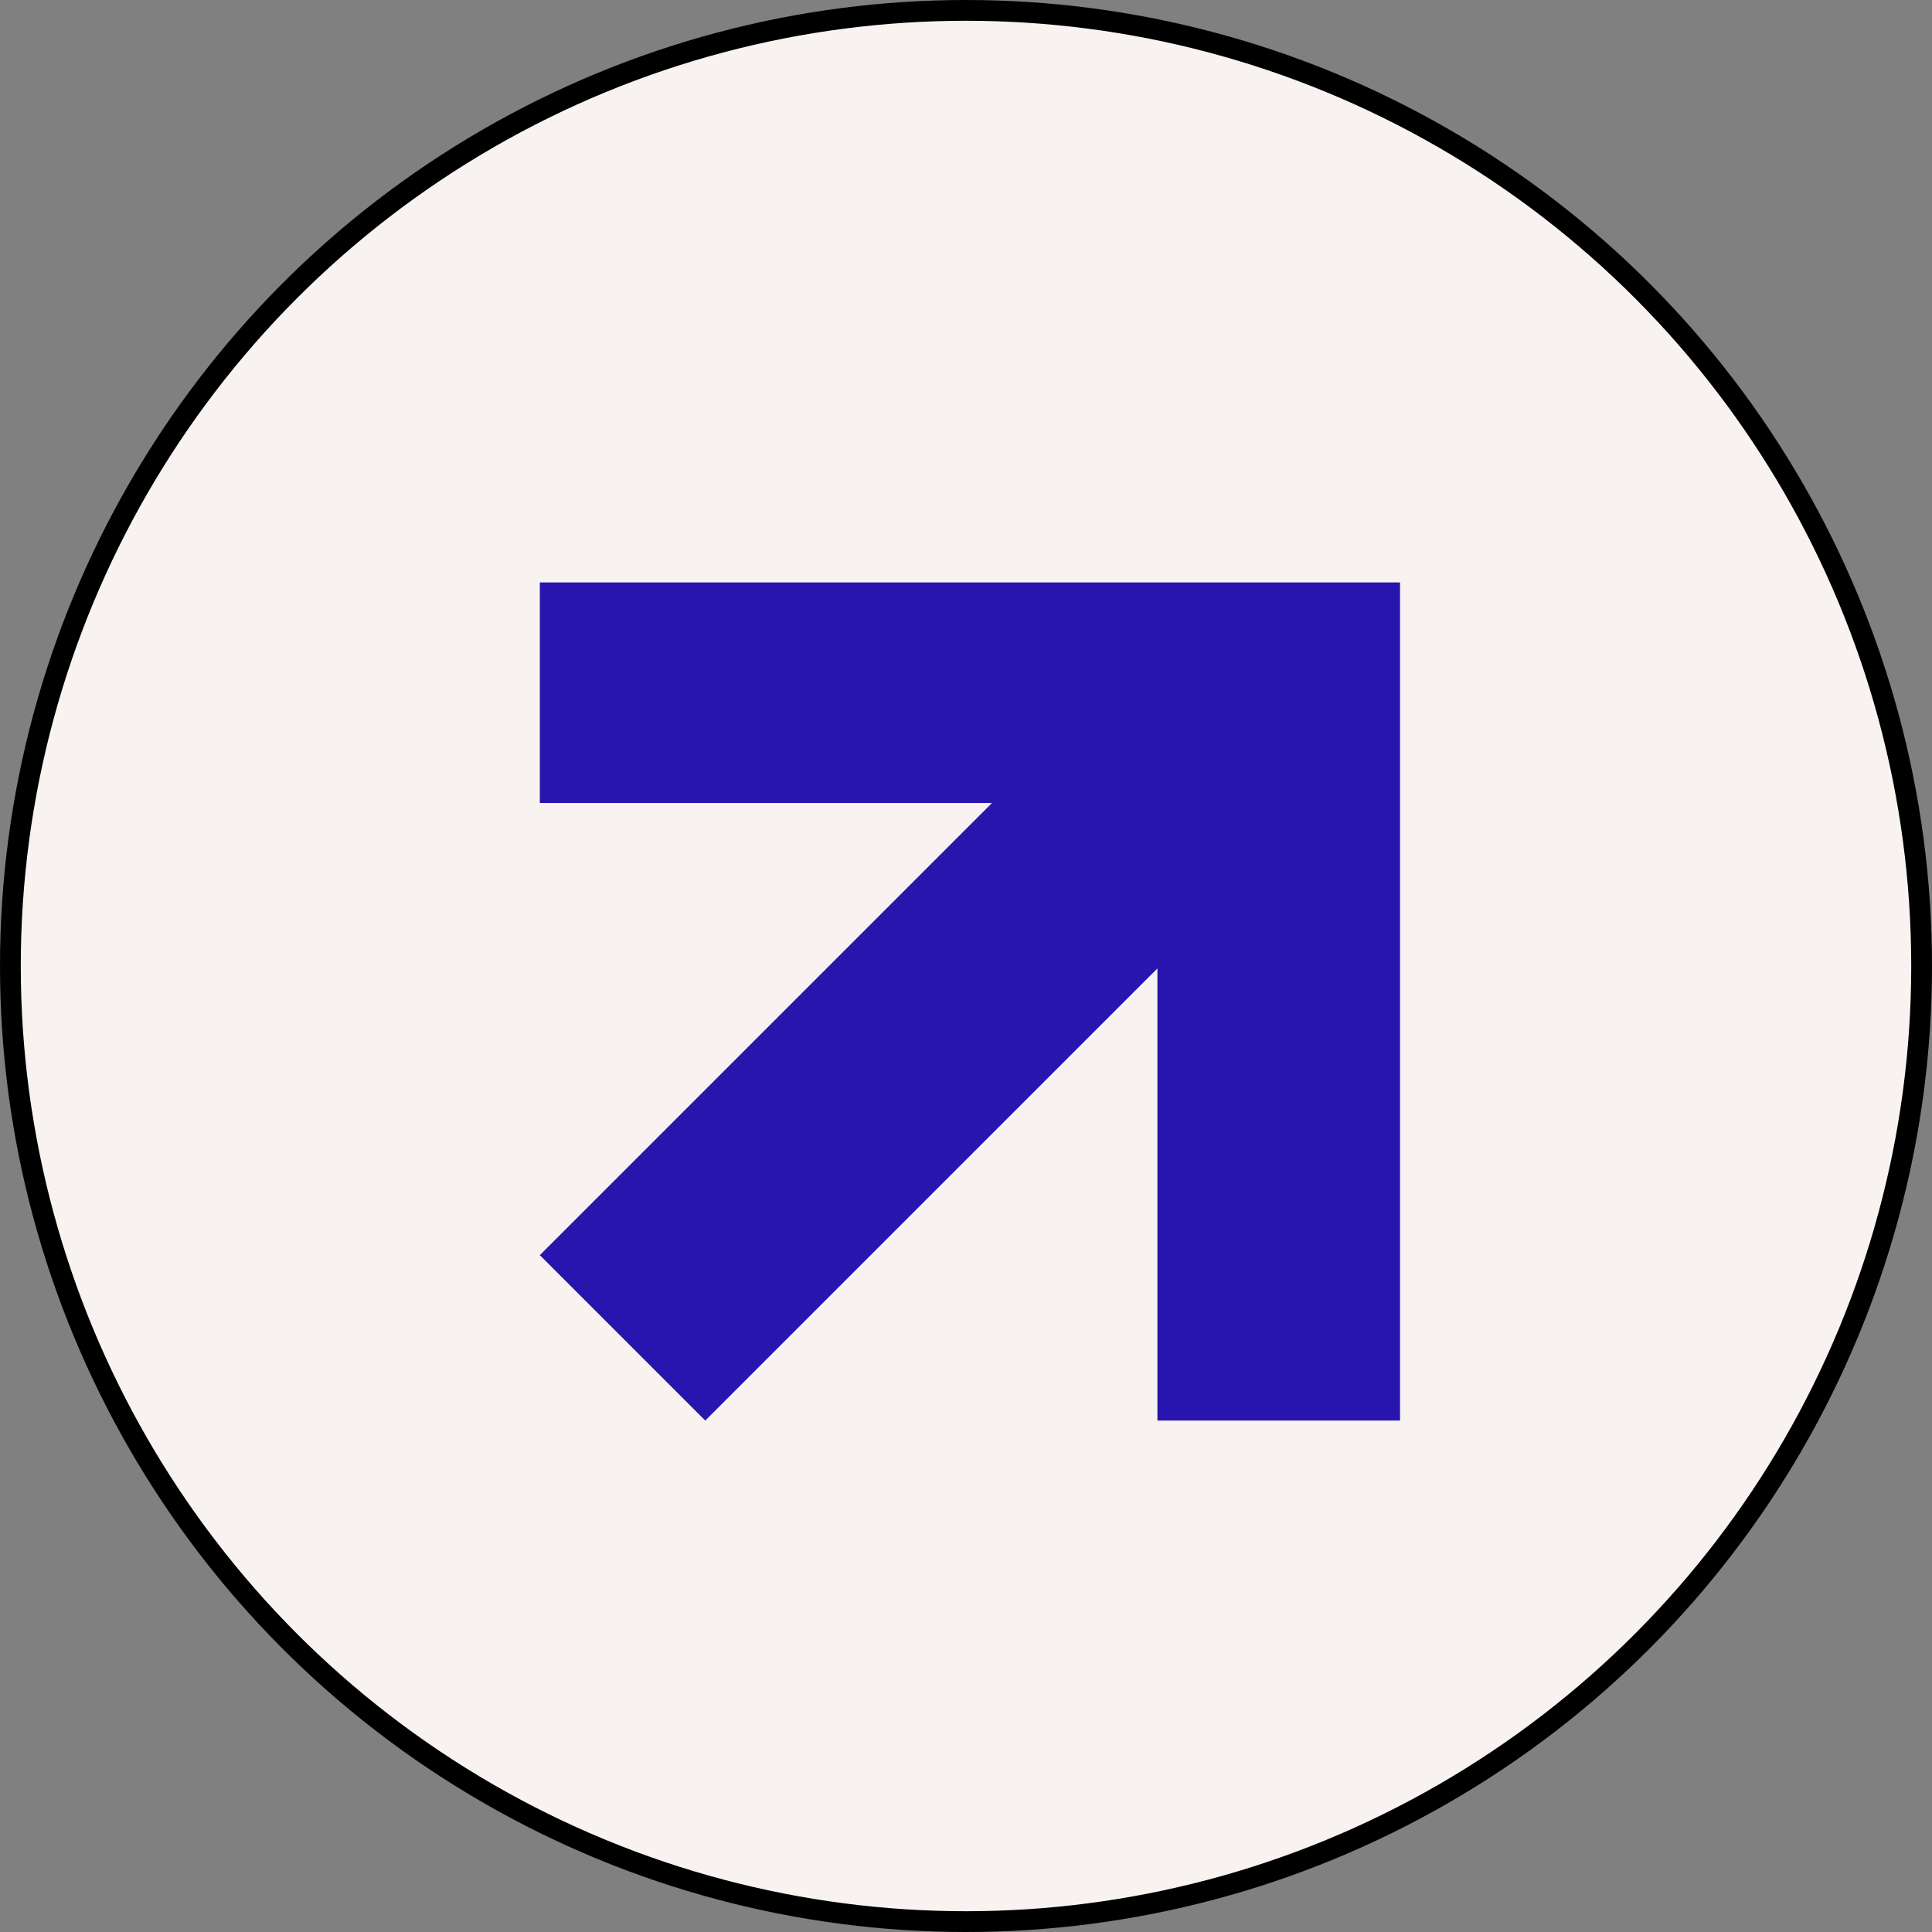
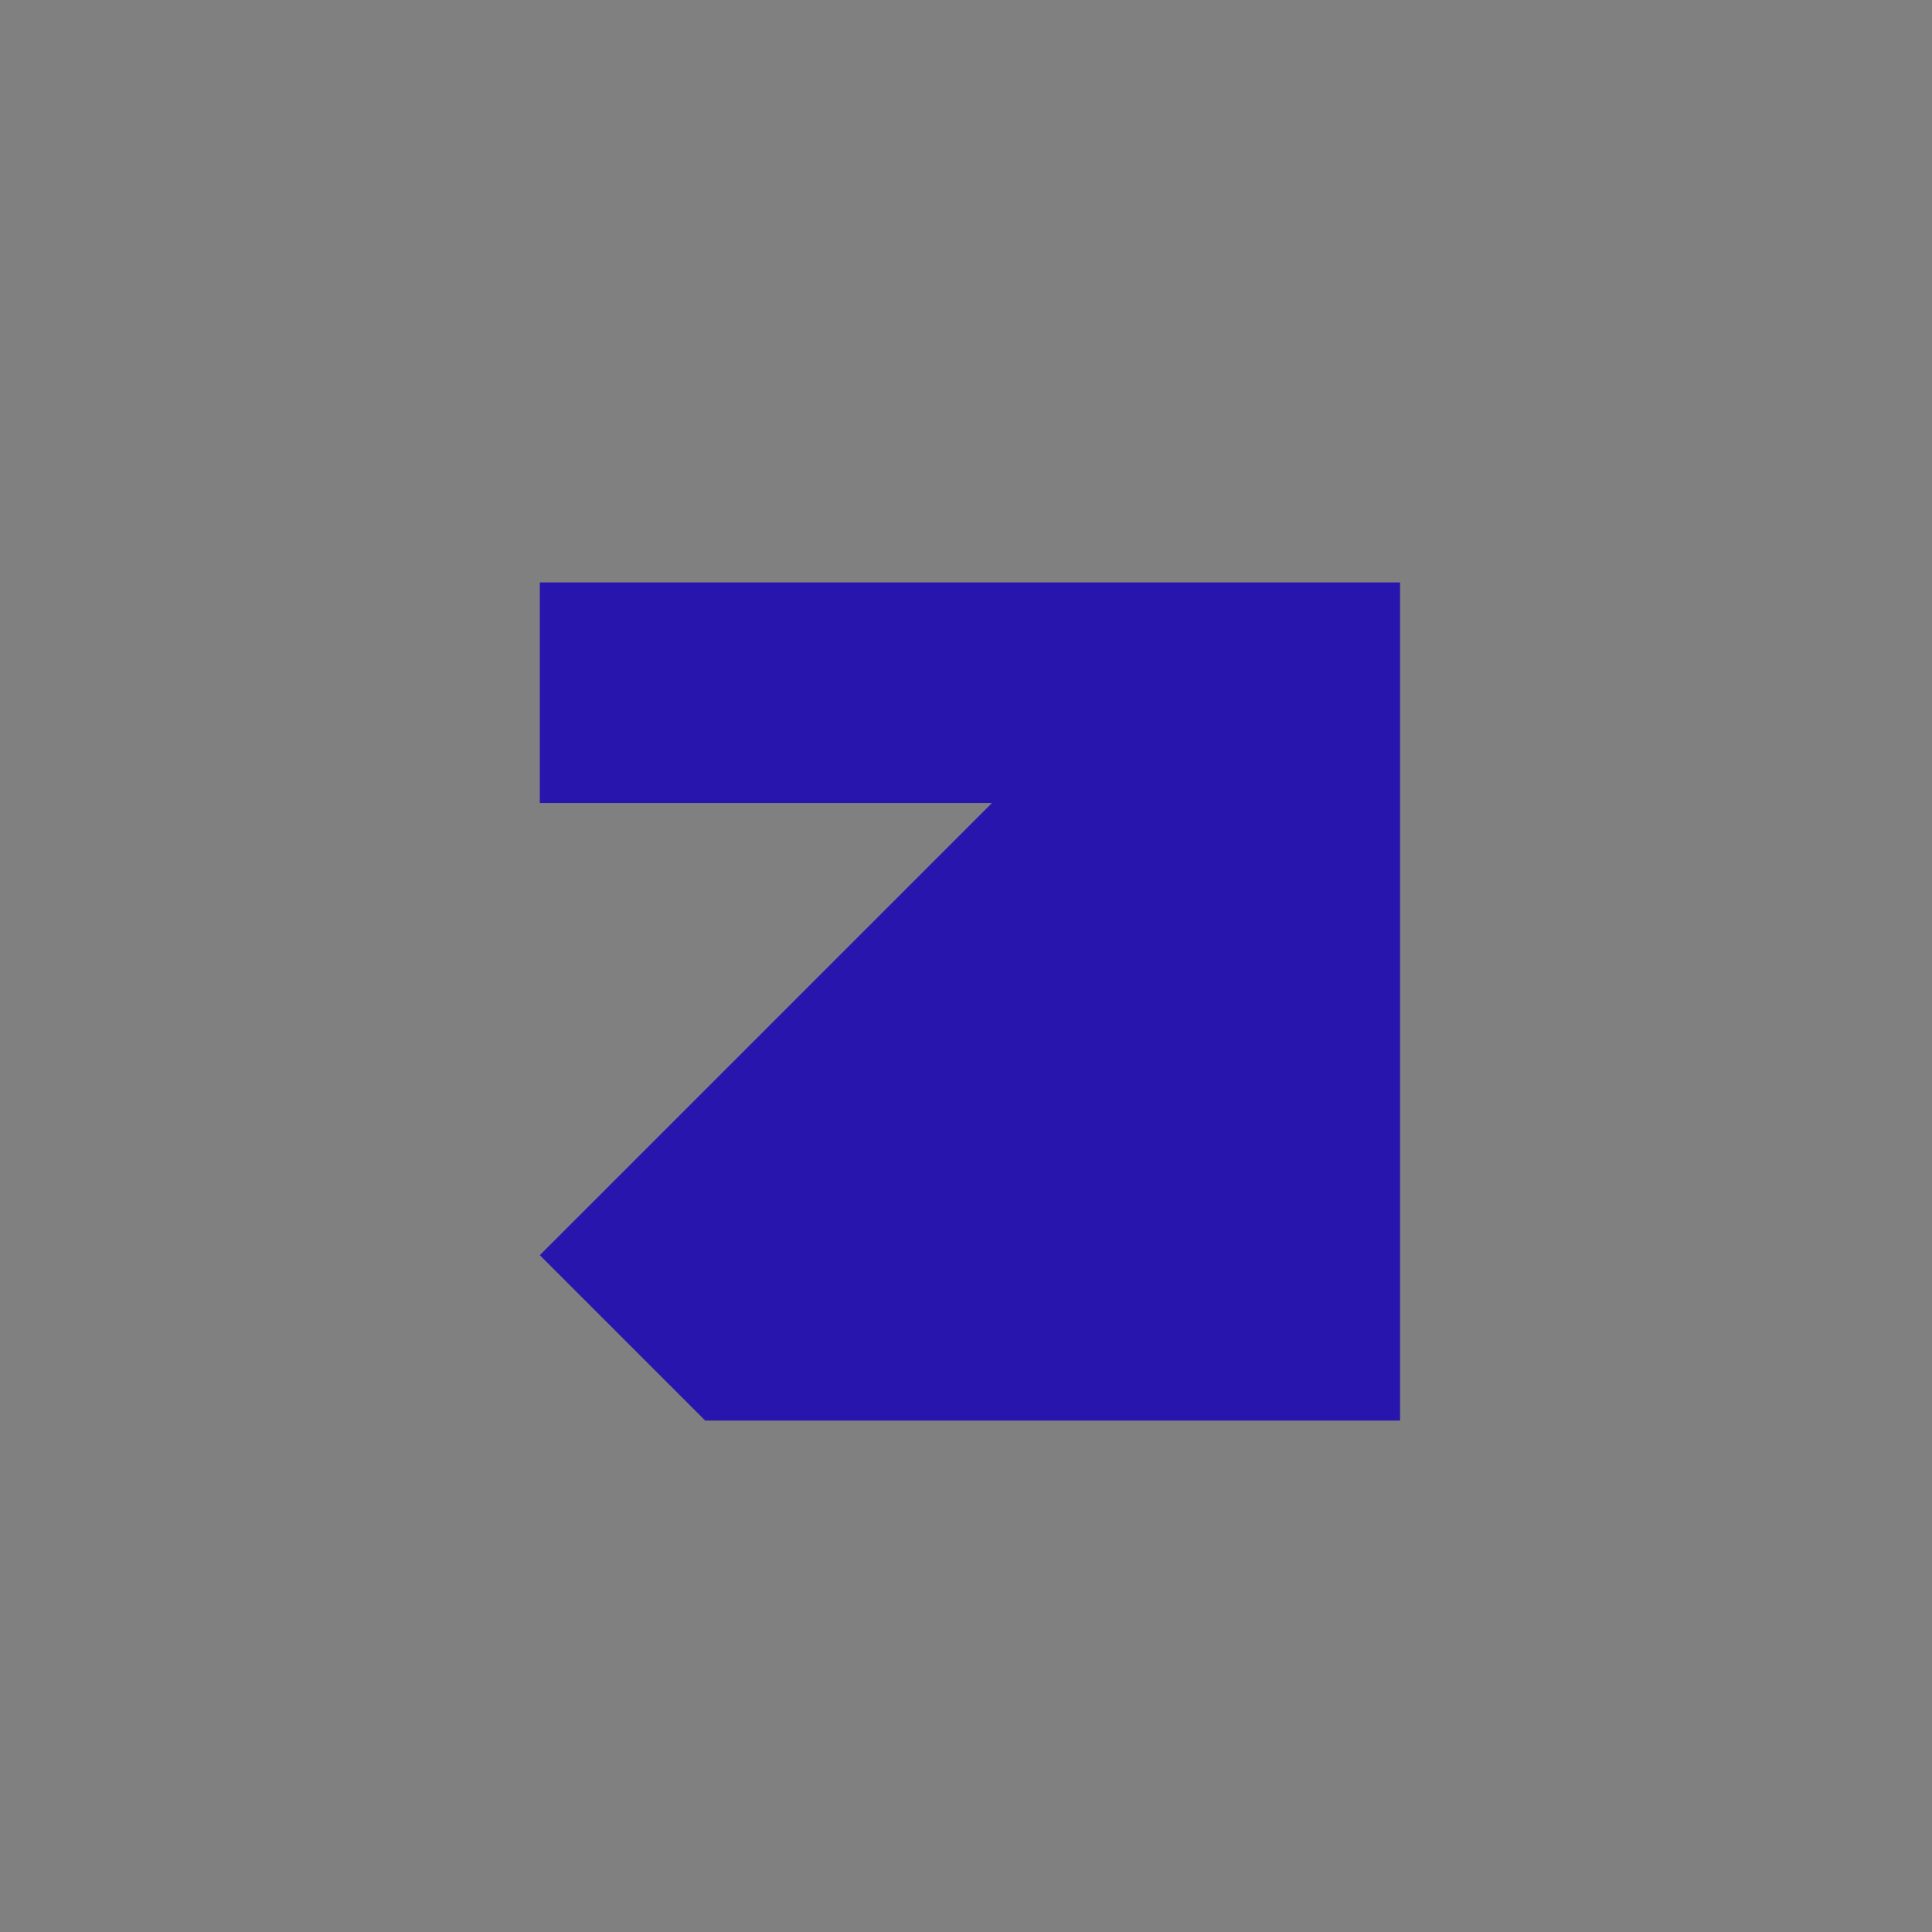
<svg xmlns="http://www.w3.org/2000/svg" width="93" height="93" viewBox="0 0 93 93" fill="none">
  <rect x="0" y="0" width="93" height="93" fill="#808080" stroke="none" />
-   <circle cx="46.5" cy="46.5" r="46" fill="#F8F3F0" stroke="black" />
-   <path d="M33.948 68.382L25.985 60.419L47.751 38.654H25.985V28.037H67.393V68.382H55.714V46.617L33.948 68.382Z" fill="#2715AD" />
+   <path d="M33.948 68.382L25.985 60.419L47.751 38.654H25.985V28.037H67.393V68.382H55.714L33.948 68.382Z" fill="#2715AD" />
</svg>